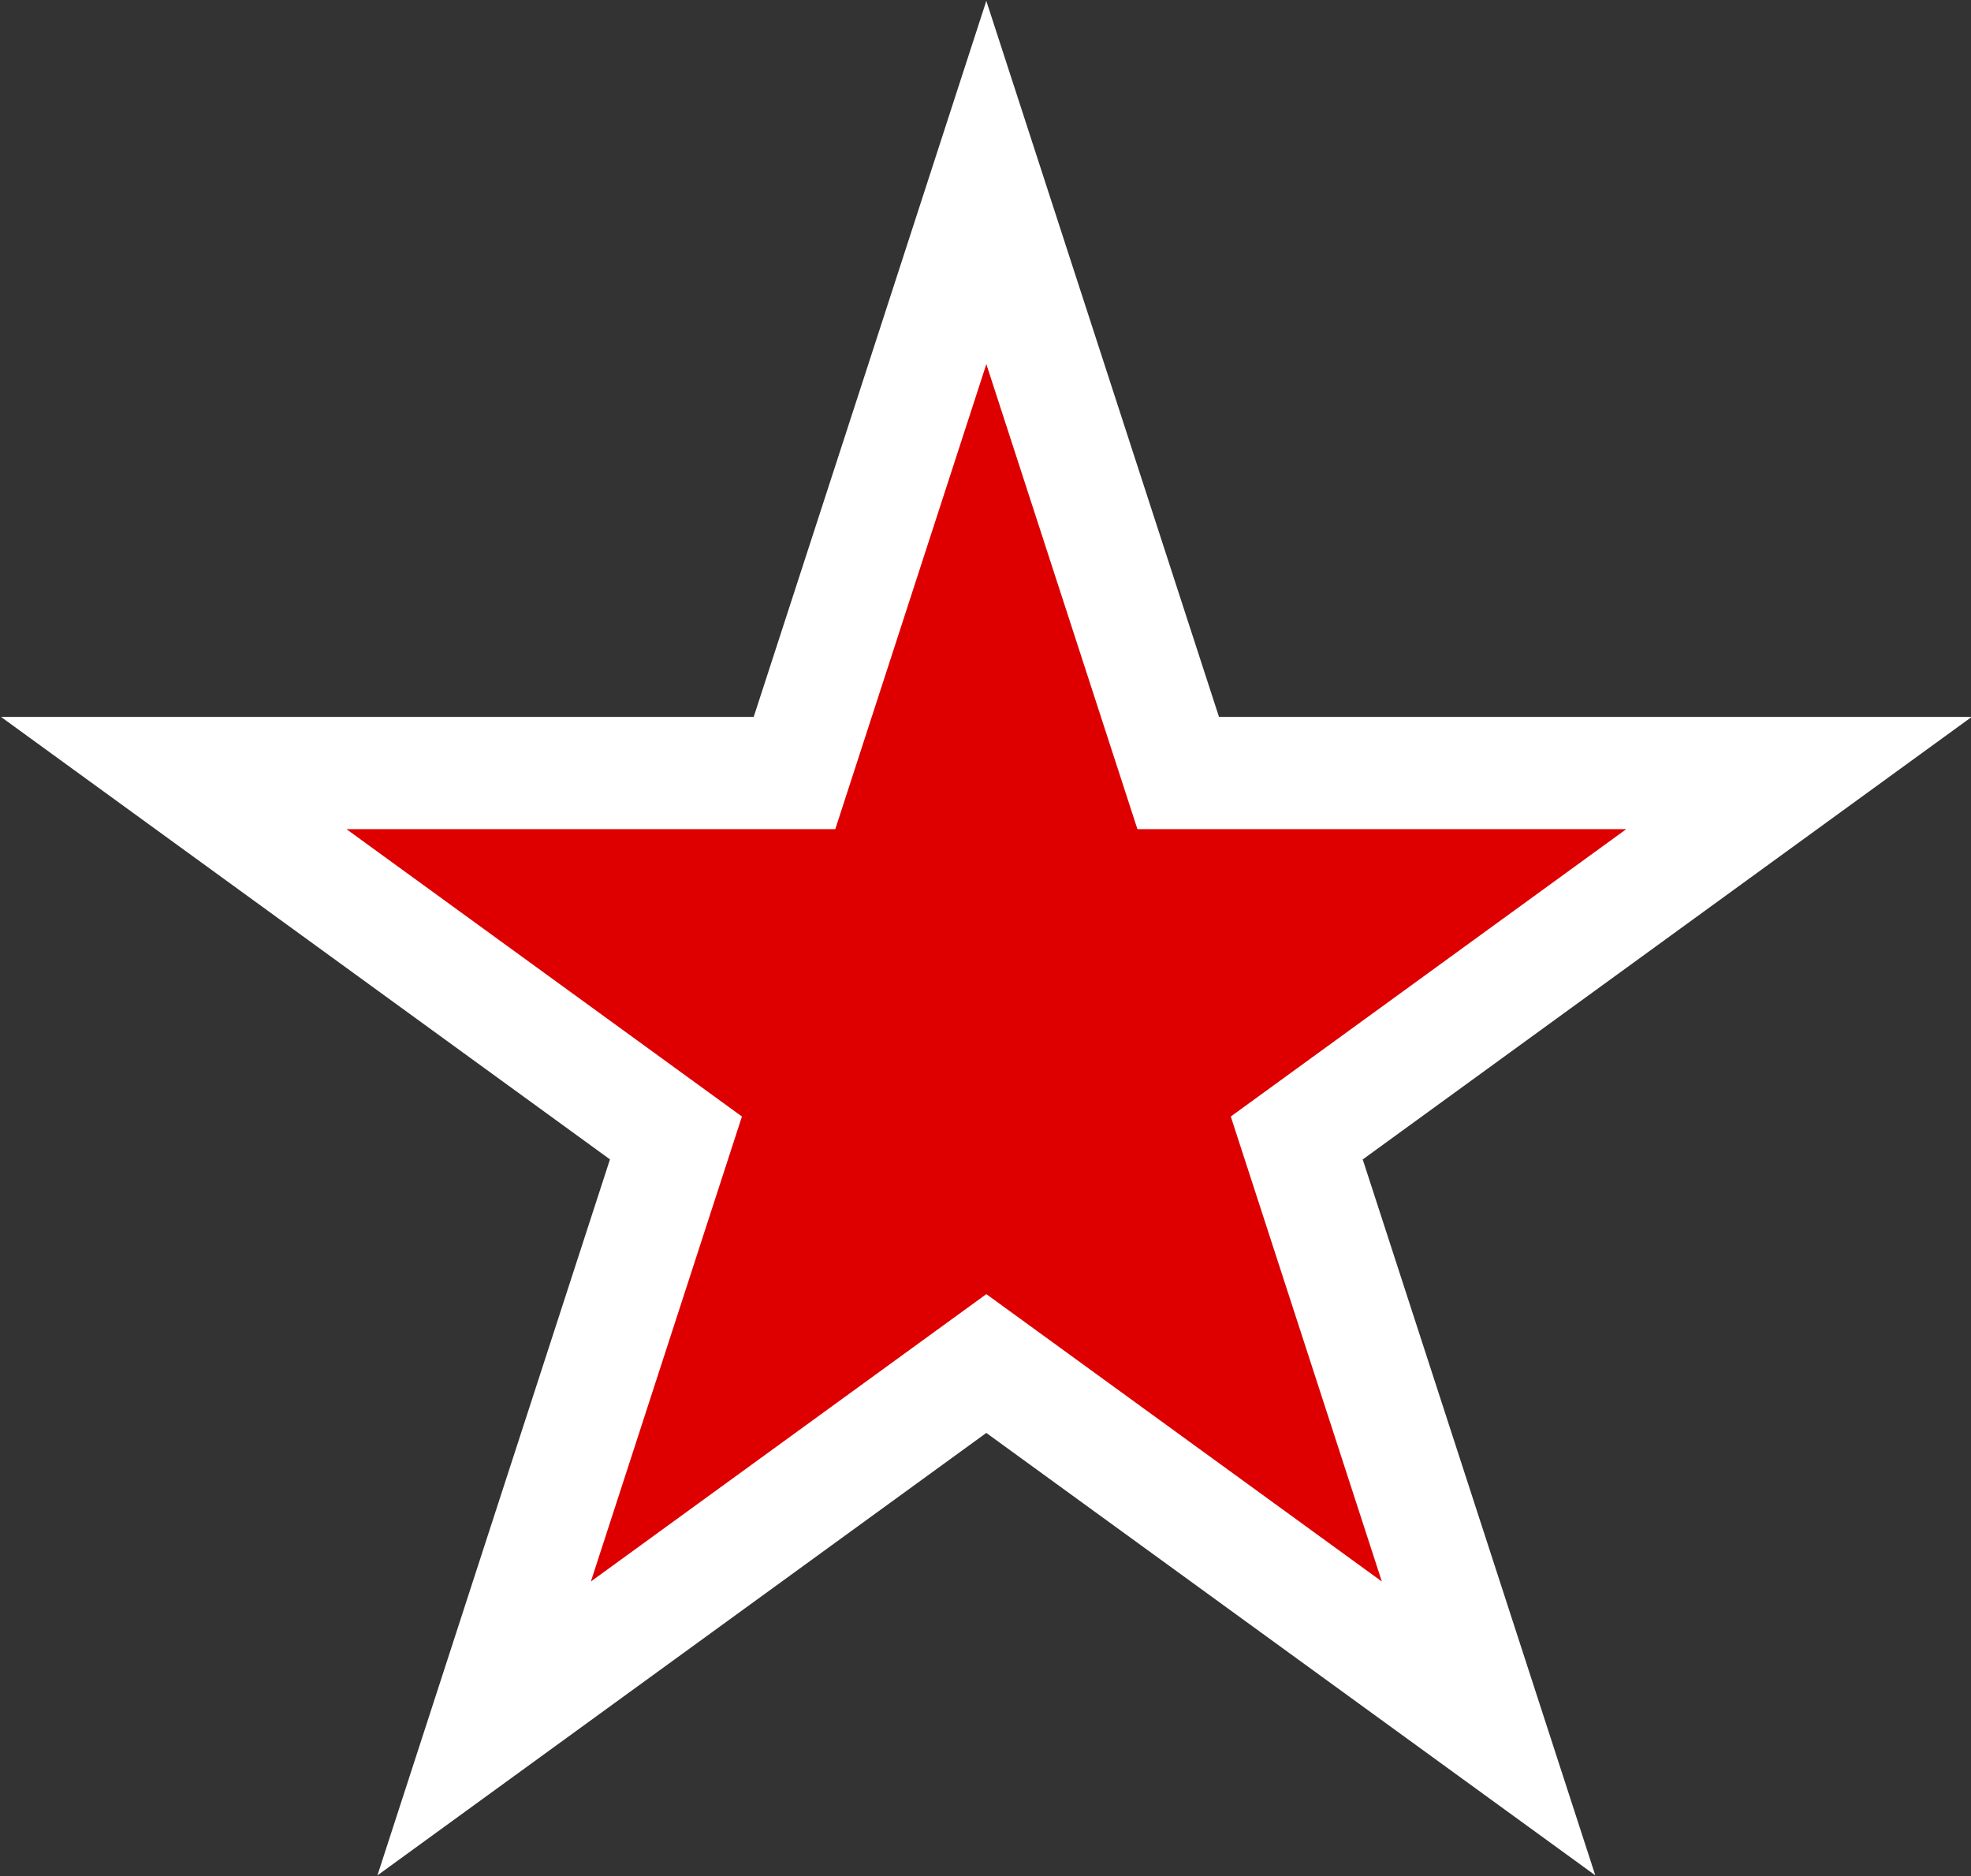
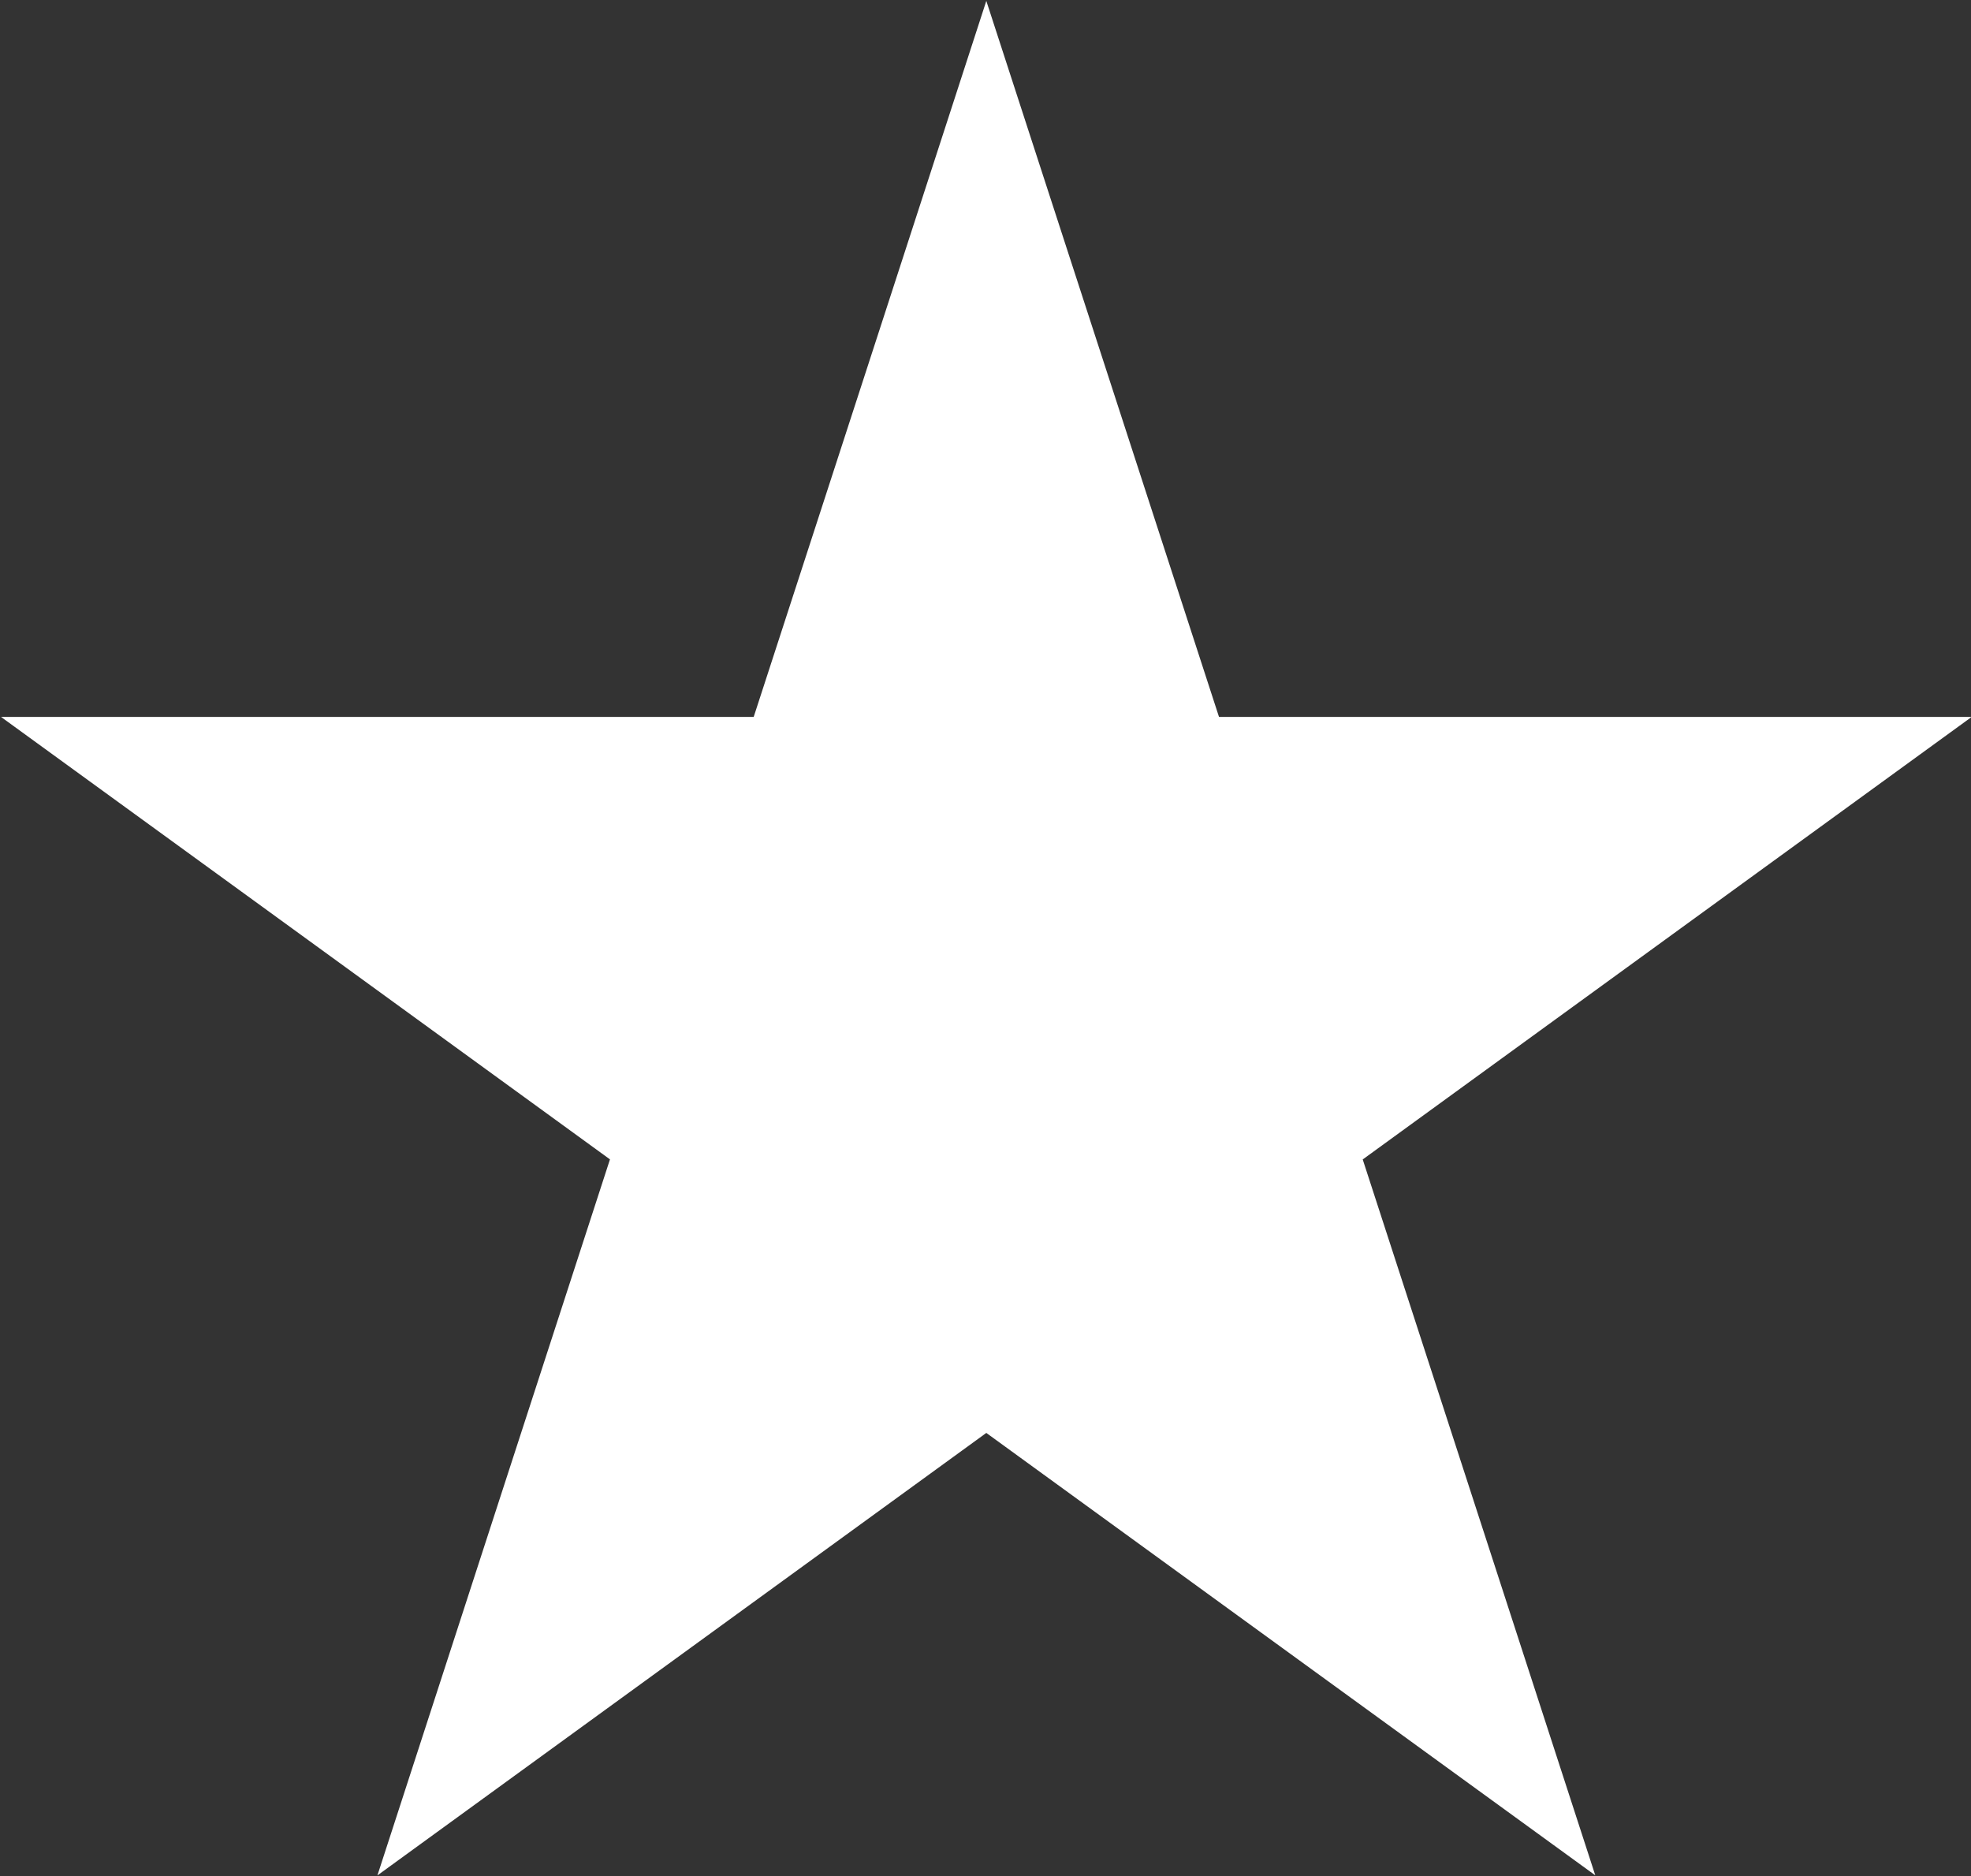
<svg xmlns="http://www.w3.org/2000/svg" xmlns:ns1="http://sodipodi.sourceforge.net/DTD/sodipodi-0.dtd" xmlns:ns2="http://www.inkscape.org/namespaces/inkscape" id="svg2" ns1:version="0.32" ns2:version="0.46dev+devel" width="600" height="571" version="1.0" ns1:docbase="C:\Documents and Settings\xy\Bureau" ns1:docname="URSS aviation white bordered red star.svg" ns2:output_extension="org.inkscape.output.svg.inkscape">
  <rect width="100%" height="100%" fill="#333333" stroke="none" />
  <defs id="defs5" />
  <ns1:namedview ns2:window-height="1003" ns2:window-width="1280" ns2:pageshadow="2" ns2:pageopacity="0.0" borderopacity="1.0" bordercolor="#666666" pagecolor="#ffffff" id="base" ns2:zoom="0.575" ns2:cx="258.46697" ns2:cy="489.25992" ns2:window-x="-4" ns2:window-y="-4" ns2:current-layer="svg2" width="1919.04px" height="1825.46px" showgrid="false" ns2:showpageshadow="false" />
  <g id="g2978" transform="matrix(0.657,0,0,0.657,1883.345,431.862)">
    <path id="path2976" d="M -2409.586,-656.909 L -2459.023,-504.69 L -2517.367,-325.221 L -2706.054,-325.221 L -2866.117,-325.221 L -2736.617,-231.159 L -2583.961,-120.253 L -2642.273,59.216 L -2691.711,211.435 L -2562.242,117.372 L -2409.586,6.466 L -2256.898,117.372 L -2127.429,211.404 L -2176.867,59.216 L -2235.179,-120.221 L -2082.492,-231.159 L -1953.023,-325.221 L -2113.054,-325.221 L -2301.773,-325.221 L -2360.117,-504.721 L -2409.586,-656.909 z" style="fill:#ffffff;fill-opacity:1;fill-rule:nonzero;stroke:none;stroke-width:0;stroke-linecap:butt;stroke-linejoin:miter;stroke-miterlimit:4;stroke-dasharray:none;stroke-dashoffset:0;stroke-opacity:1" />
-     <path style="fill:#de0000;fill-opacity:1;fill-rule:nonzero;stroke:none;stroke-width:7;stroke-linecap:round;stroke-linejoin:round;stroke-miterlimit:4;stroke-dasharray:none;stroke-dashoffset:0;stroke-opacity:1" d="M -2409.573,-488.637 L -2479.56,-273.235 L -2706.065,-273.235 L -2522.818,-140.113 L -2592.805,75.289 L -2409.573,-57.833 L -2226.325,75.289 L -2296.312,-140.113 L -2113.065,-273.235 L -2339.571,-273.235 L -2409.573,-488.637 z" id="path2960" />
  </g>
</svg>